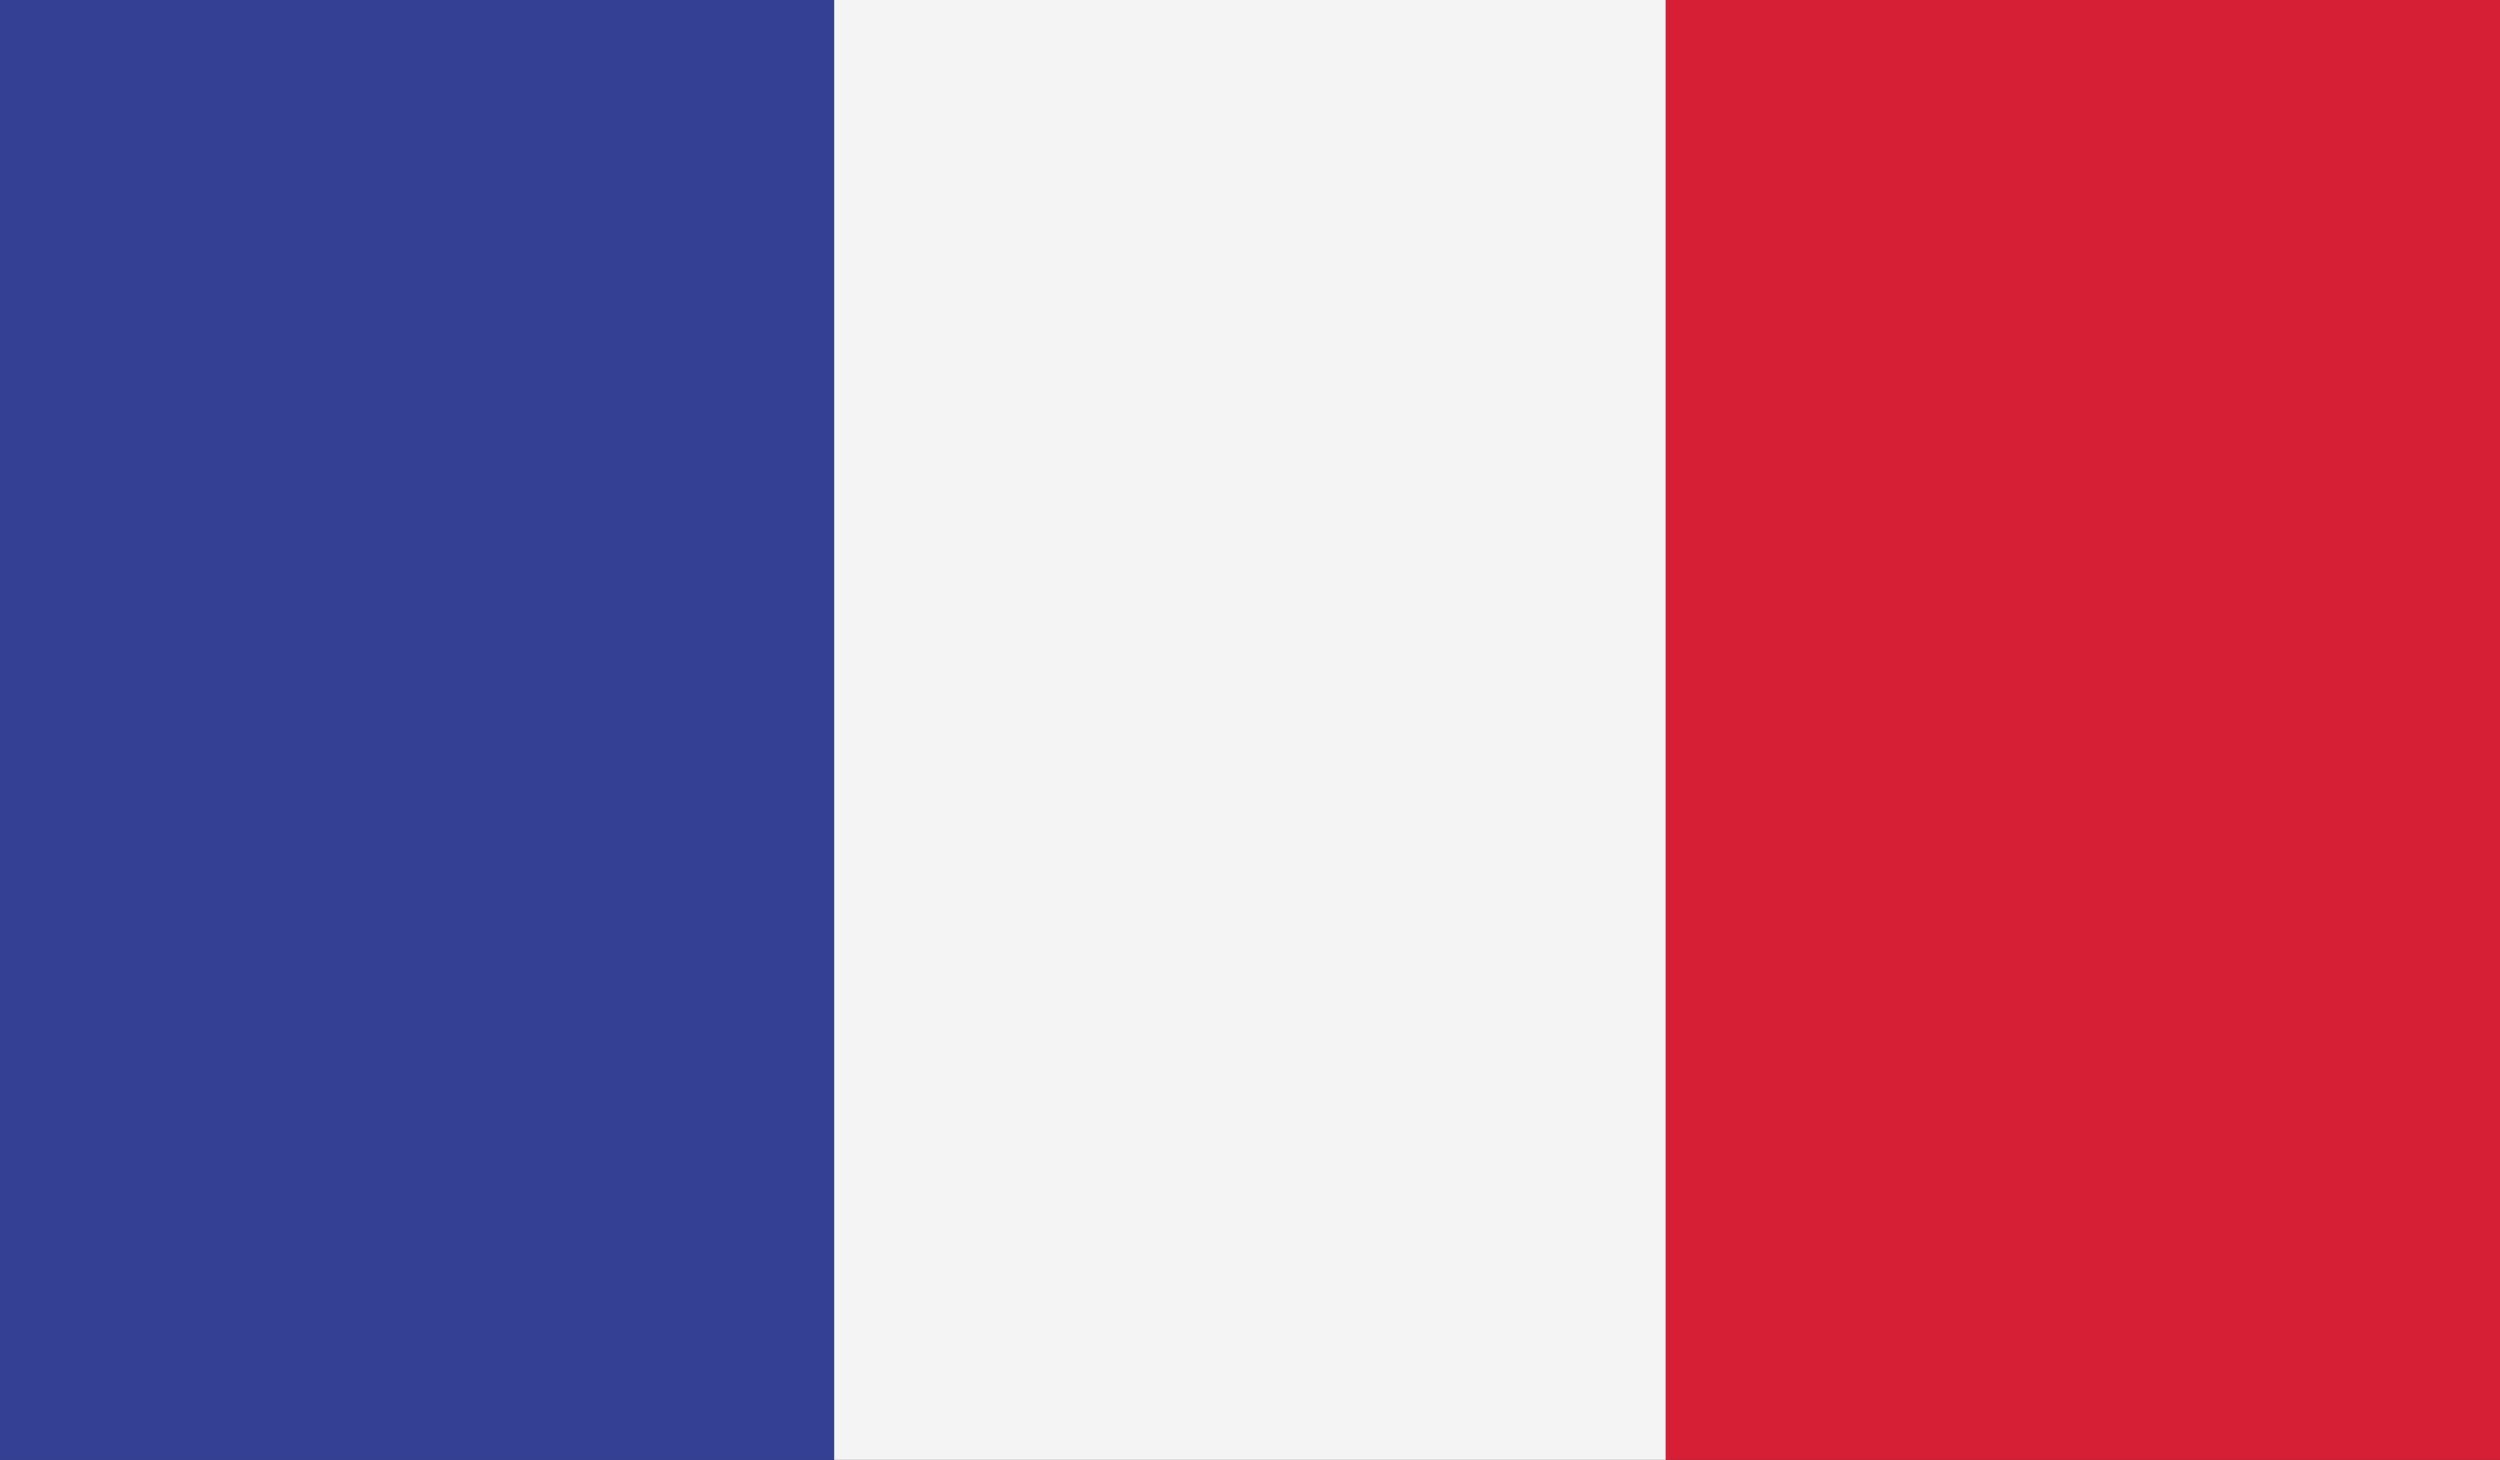
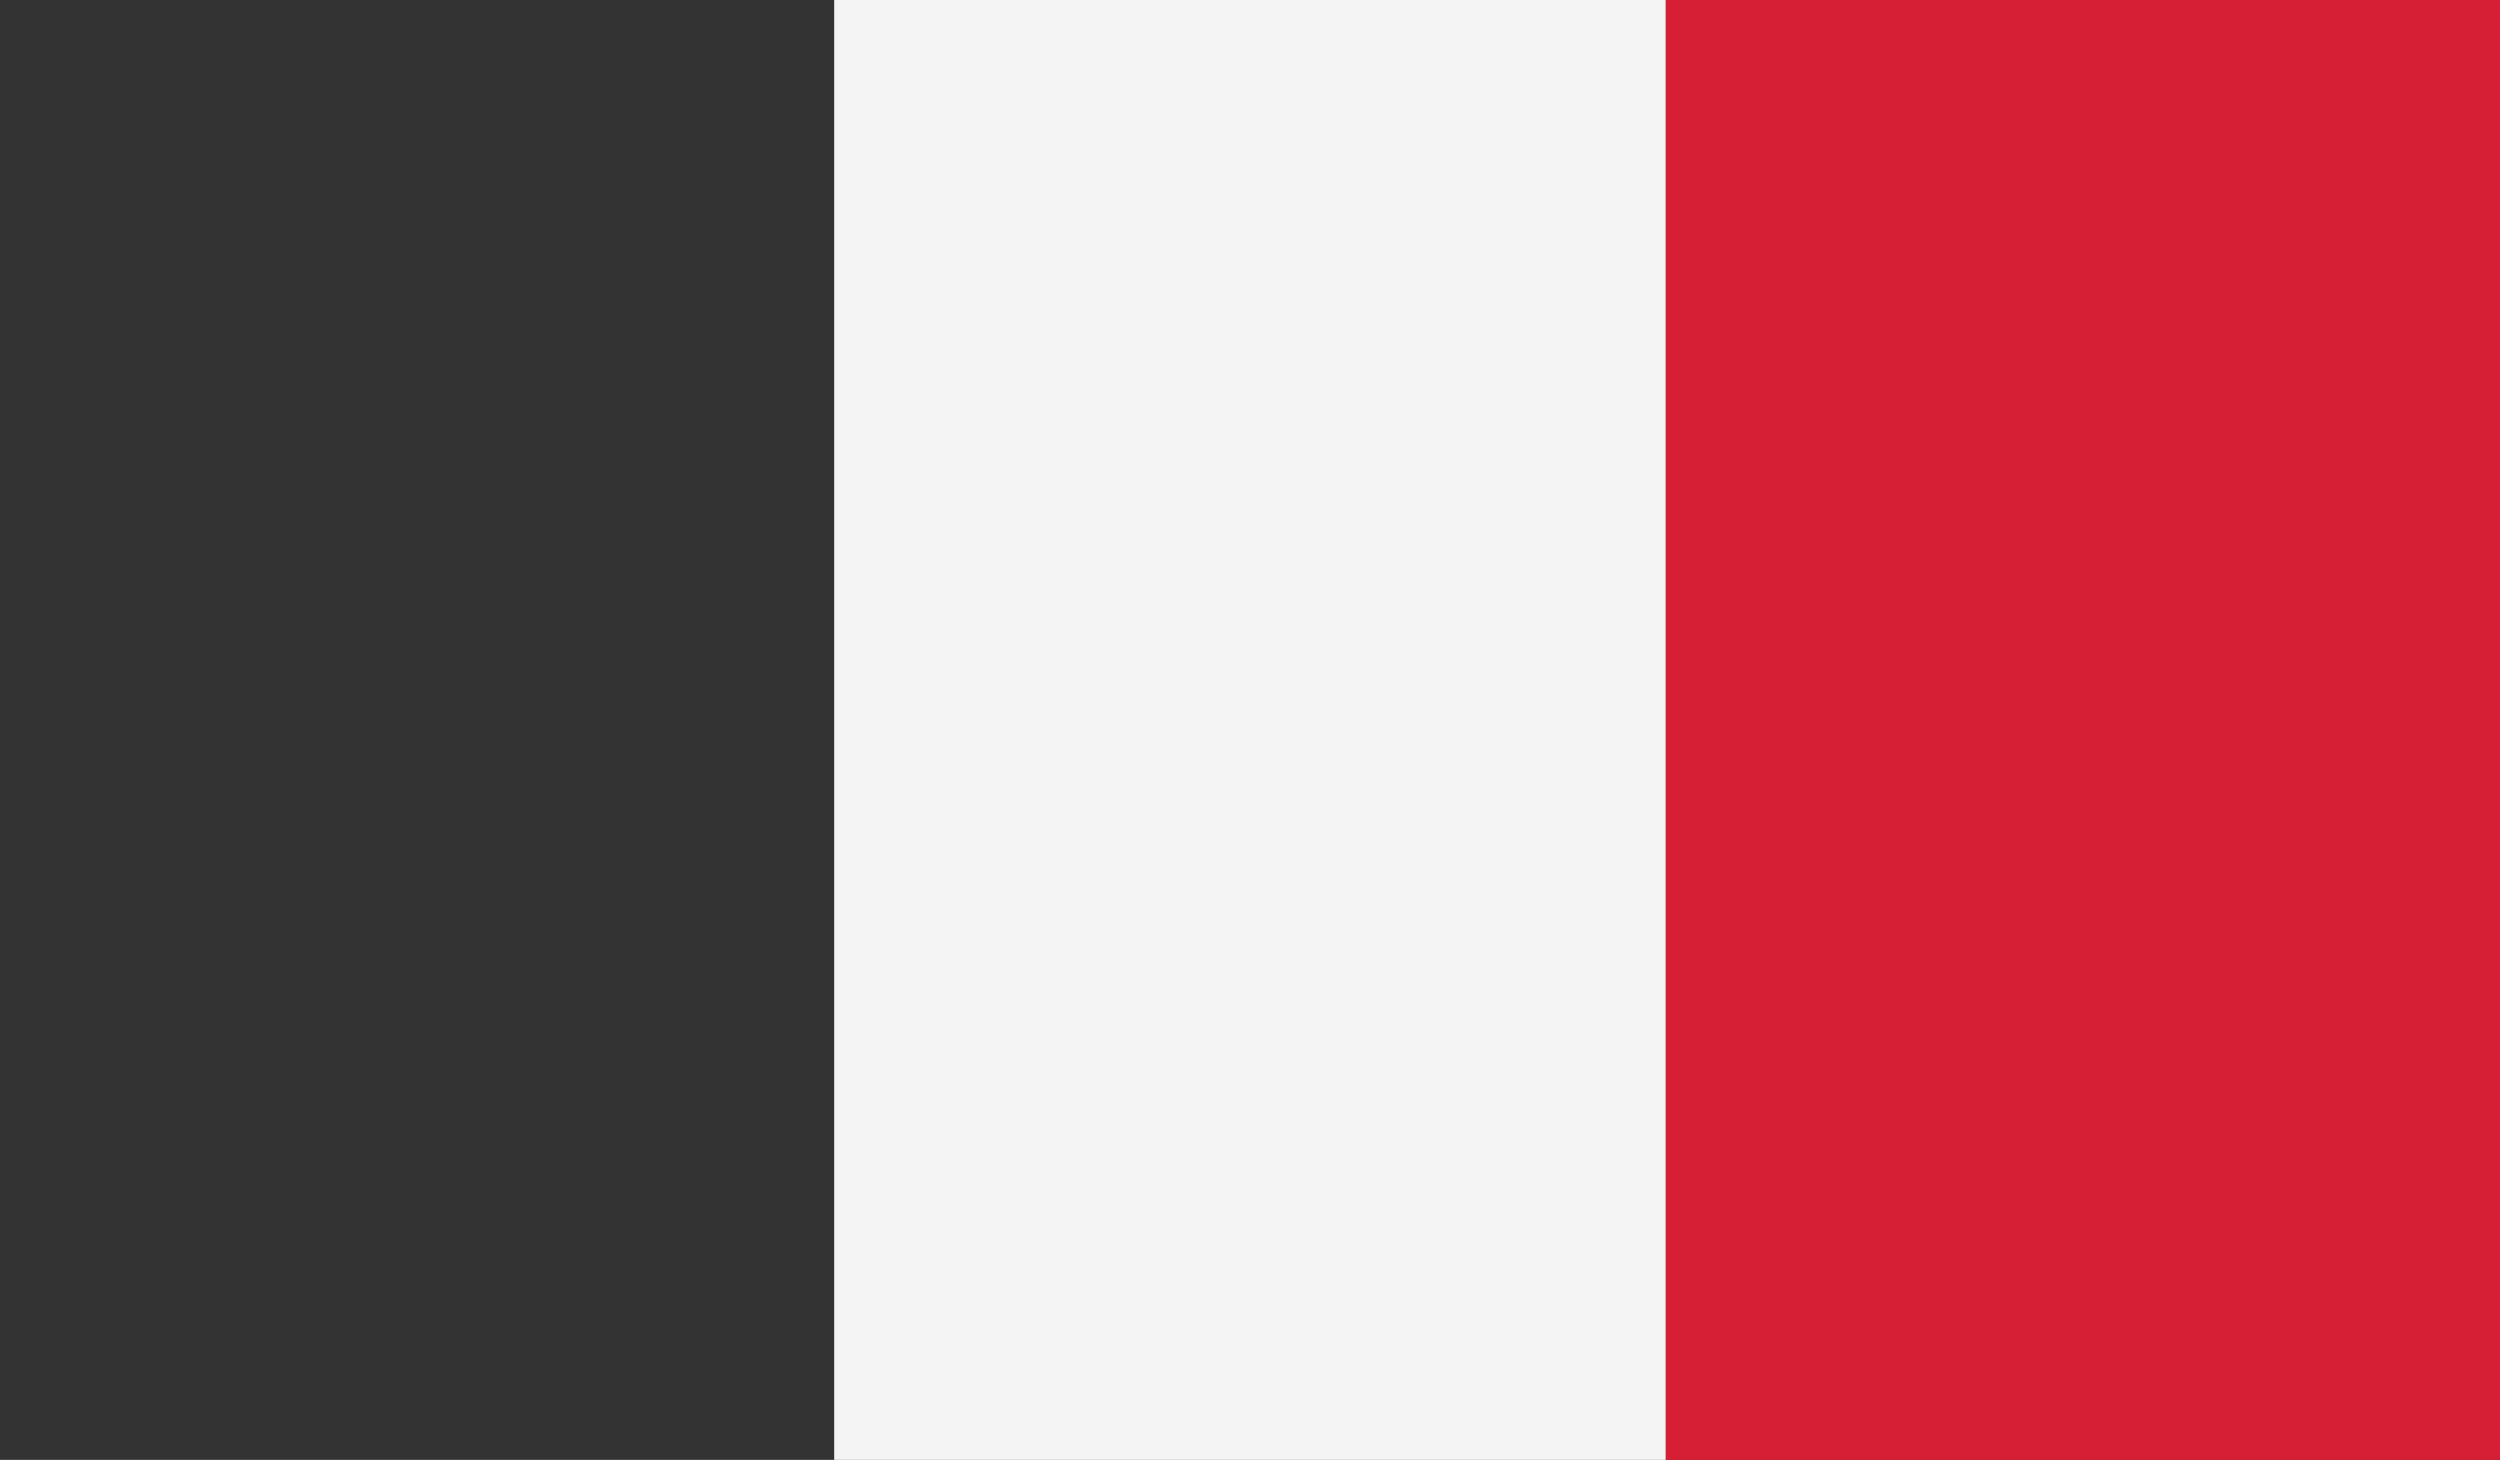
<svg xmlns="http://www.w3.org/2000/svg" id="b" data-name="Layer 1" viewBox="0 0 97.1 56.7">
  <rect x="0" y="0" width="97.1" height="56.7" fill="#333333" stroke="none" />
  <defs>
    <style>
      .c {
        fill: #d61e34;
      }

      .c, .d, .e {
        fill-rule: evenodd;
        stroke-width: 0px;
      }

      .d {
        fill: #f4f4f4;
      }

      .e {
        fill: #334094;
      }
    </style>
  </defs>
-   <polygon class="e" points="0 56.7 32.4 56.7 32.4 0 0 0 0 56.7 0 56.7" />
  <polygon class="d" points="32.4 56.7 64.7 56.7 64.7 0 32.4 0 32.4 56.7 32.4 56.7" />
  <polygon class="c" points="64.7 56.7 97.1 56.7 97.1 0 64.7 0 64.7 56.7 64.7 56.7" />
</svg>